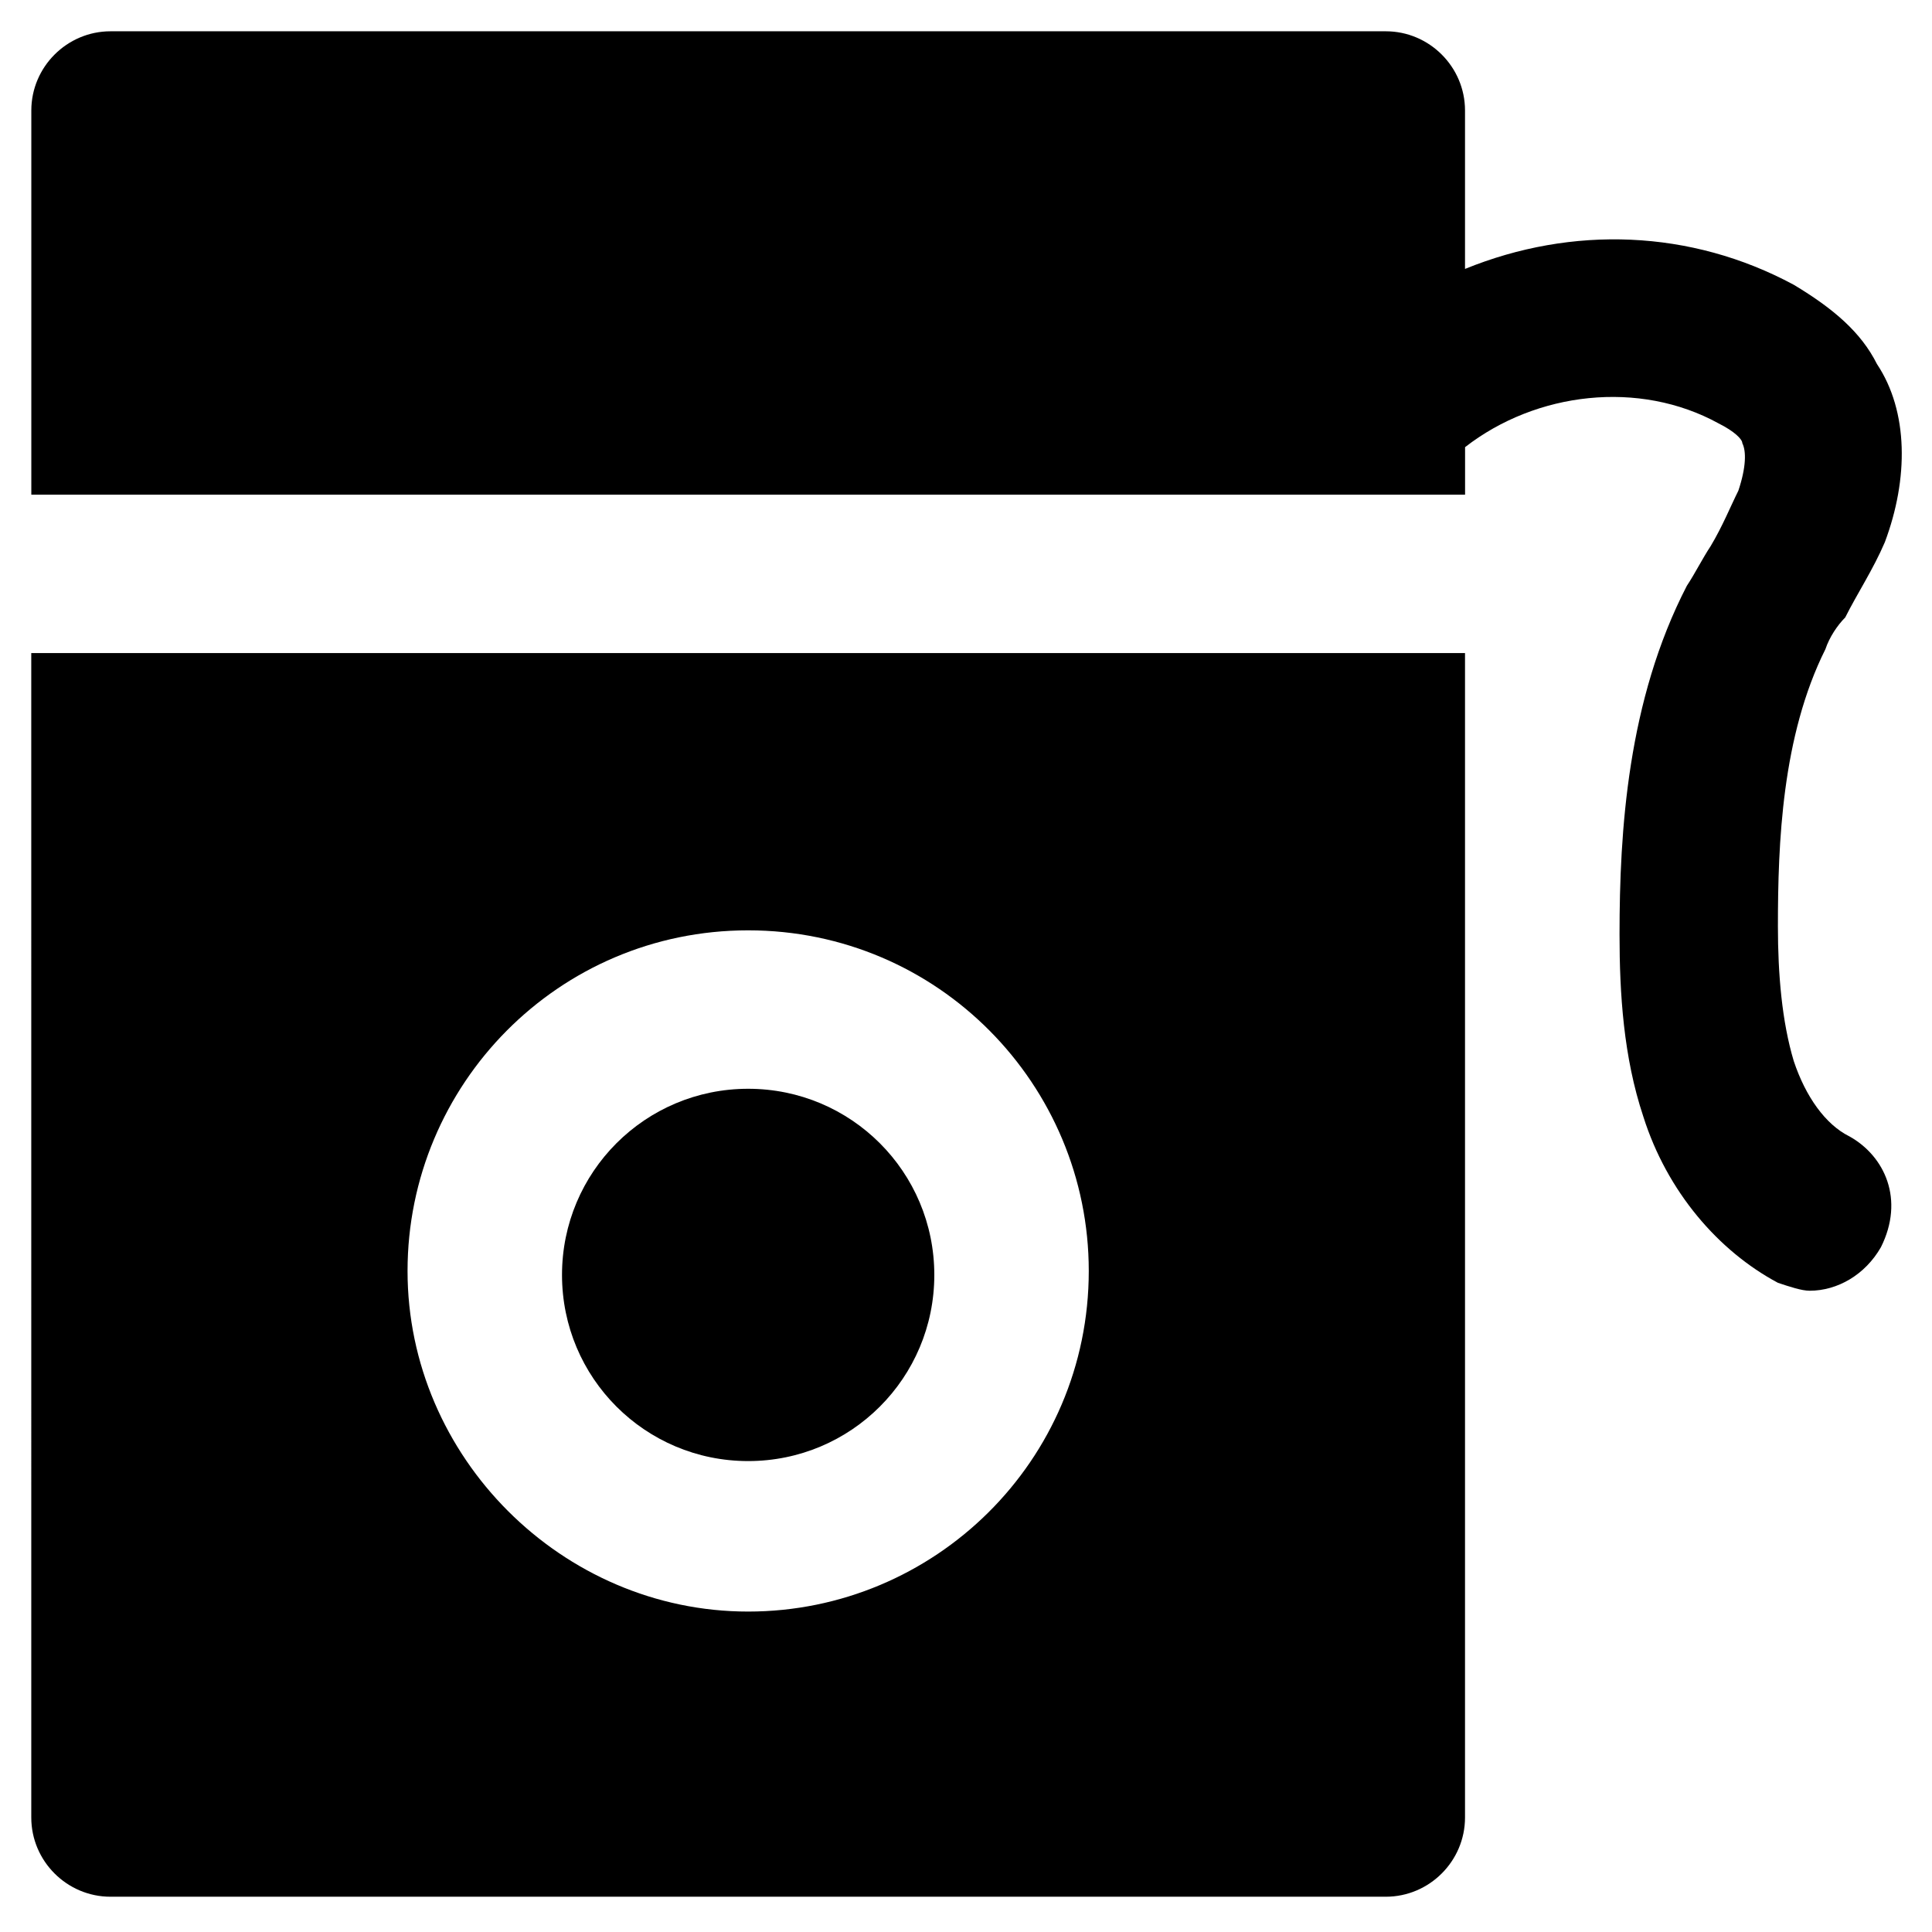
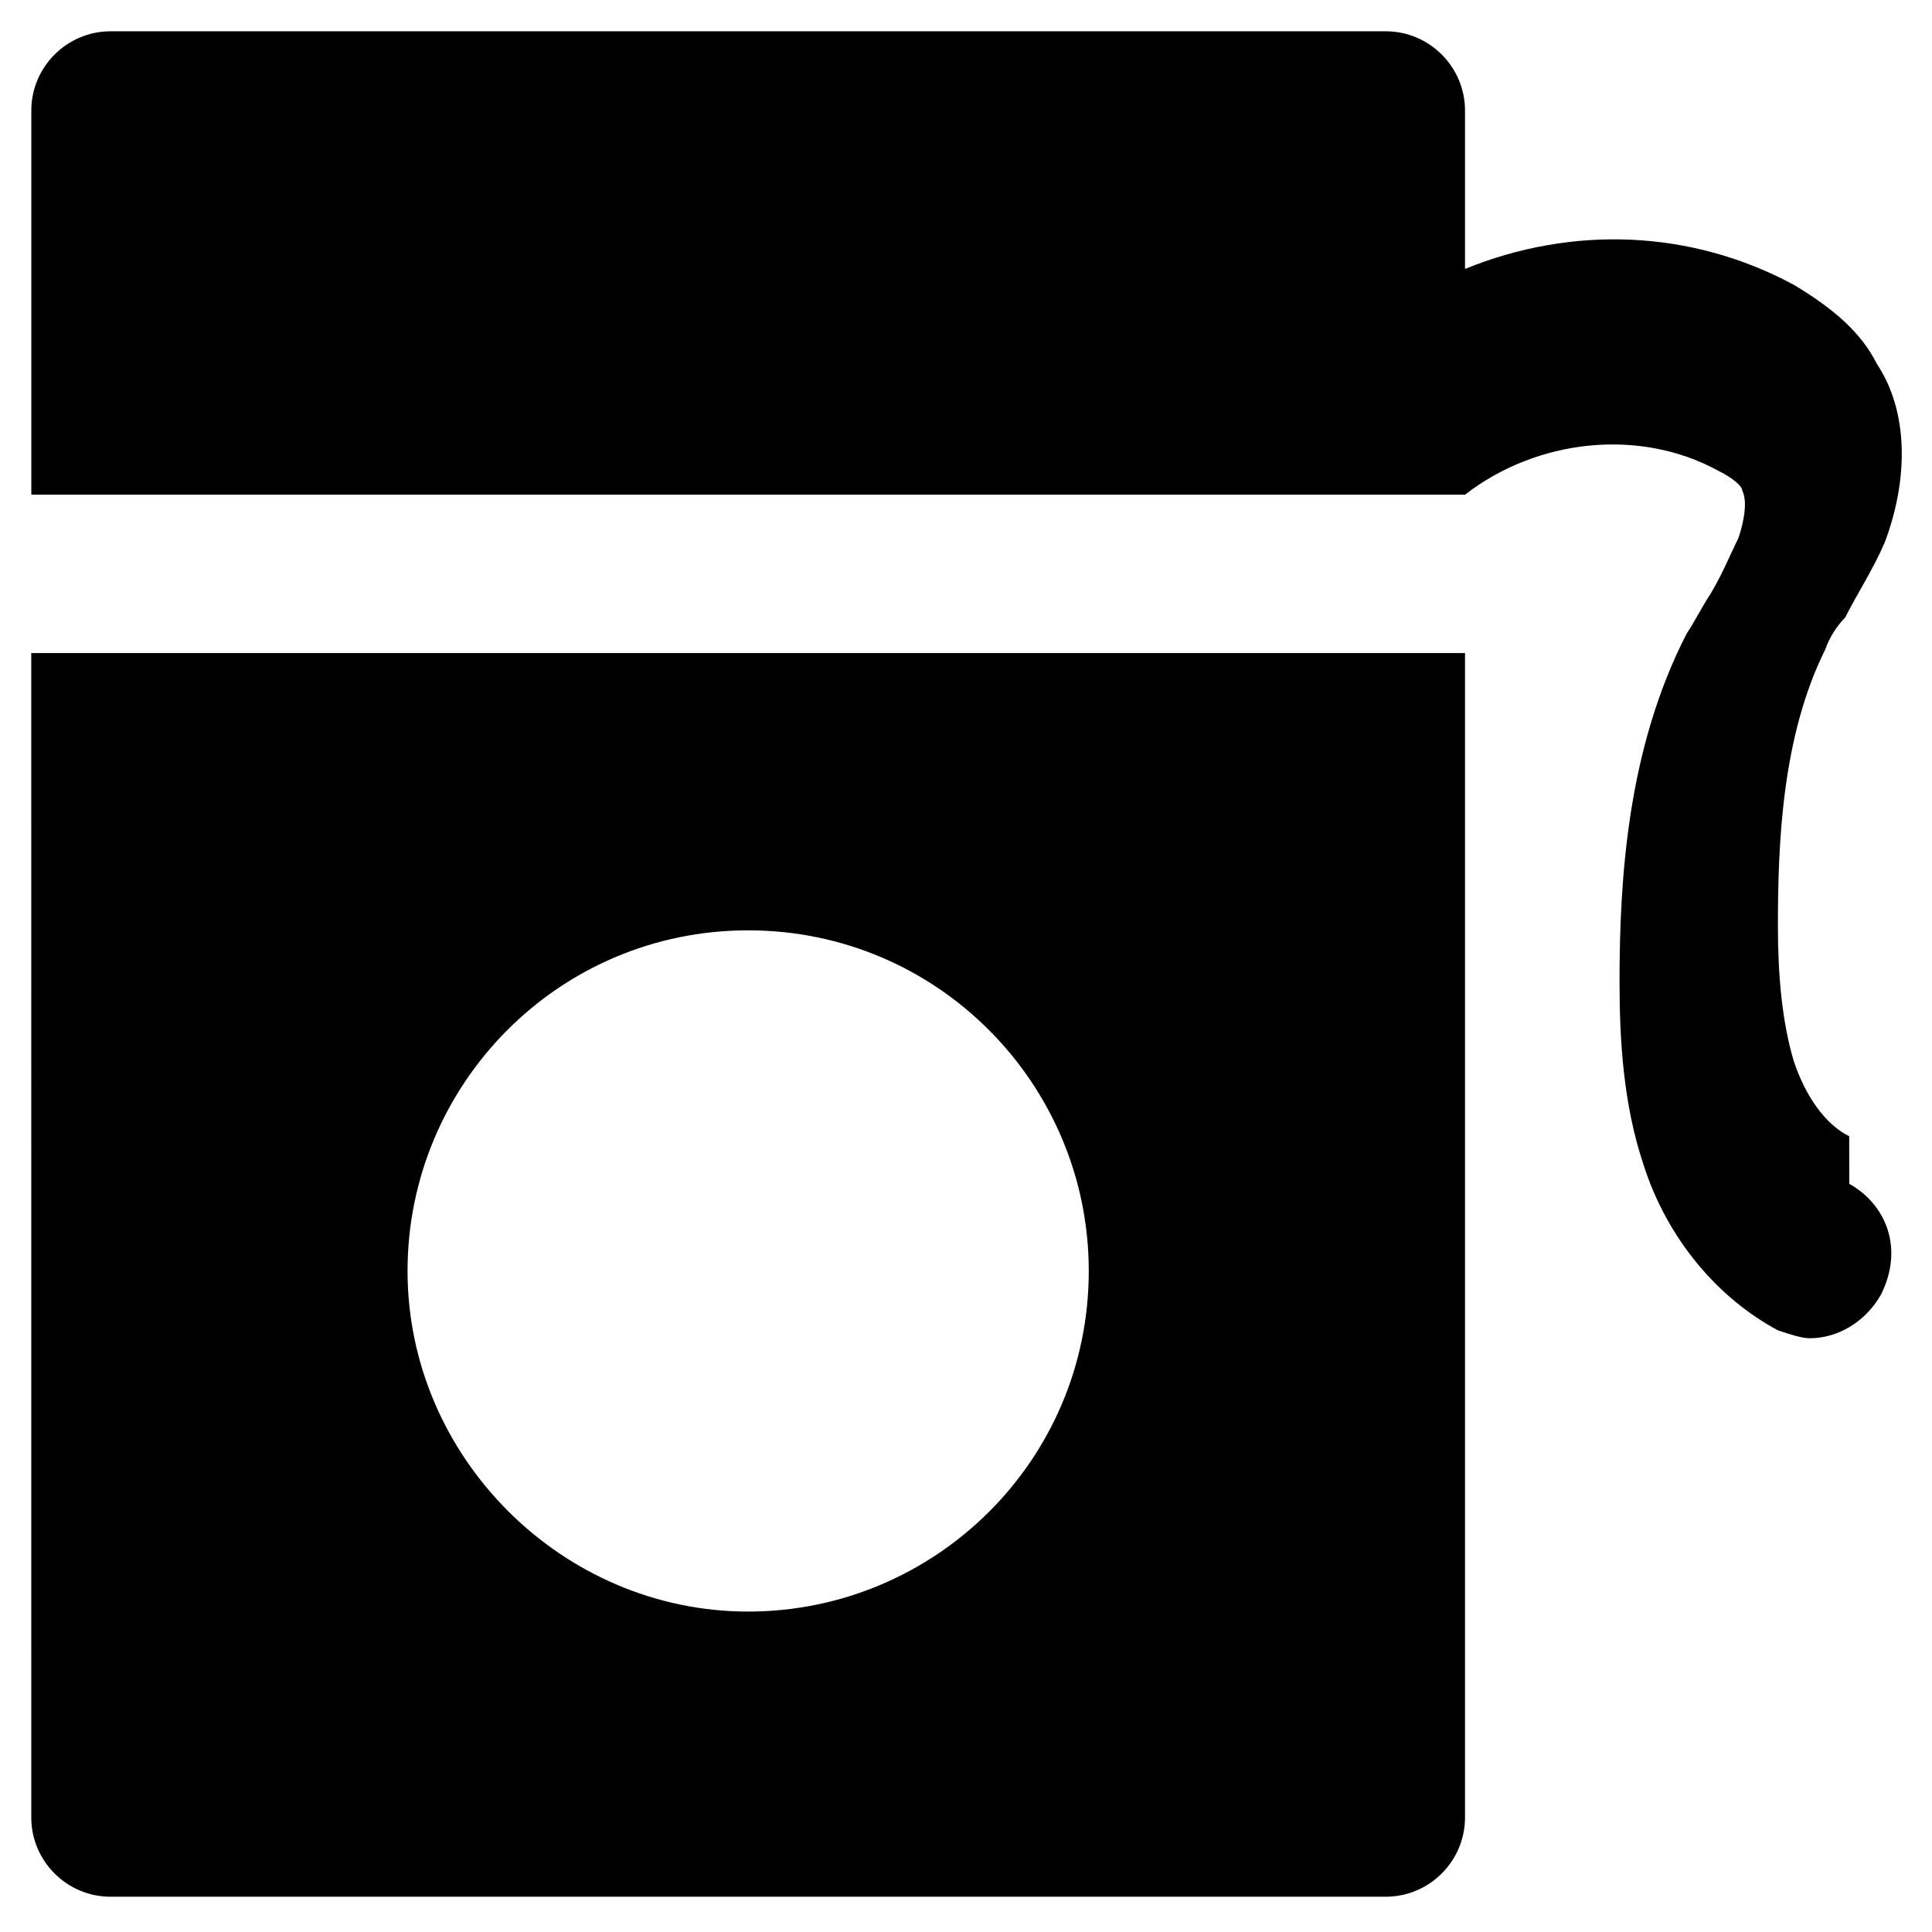
<svg xmlns="http://www.w3.org/2000/svg" fill="#000000" width="800px" height="800px" version="1.1" viewBox="144 144 512 512">
  <g>
-     <path d="m342.27 531.2c27.289 0 49.332-22.043 49.332-49.332 0-27.289-22.043-49.332-49.332-49.332-27.289 0-49.332 22.043-49.332 49.332 0 27.289 22.043 49.332 49.332 49.332z" />
    <path d="m152.29 625.66c0 11.547 9.445 20.992 20.992 20.992h337.97c11.547 0 20.992-9.445 20.992-20.992v-308.59h-379.96zm189.98-235.11c50.383 0 90.266 40.934 90.266 90.266 0 50.383-40.934 90.266-90.266 90.266s-90.266-40.934-90.266-90.266c0-49.328 39.887-90.266 90.266-90.266z" />
-     <path d="m634.06 445.13c-6.297-3.148-11.547-10.496-14.695-19.941-3.148-10.496-4.199-23.09-4.199-35.688 0-22.043 1.051-50.383 12.594-73.473 1.051-3.148 3.148-6.297 5.246-8.398 3.148-6.297 7.348-12.594 10.496-19.941 6.297-16.793 6.297-34.637-2.098-47.23-4.199-8.398-11.547-14.695-22.043-20.992-27.289-14.695-58.777-15.742-87.117-4.199v-41.984c0-11.547-9.445-20.992-20.992-20.992h-337.96c-11.547 0-20.992 9.445-20.992 20.992v101.81h379.96v-12.594c18.895-14.695 46.184-17.844 67.176-6.297 4.199 2.098 6.297 4.199 6.297 5.246 1.051 2.098 1.051 6.297-1.051 12.594-2.098 4.199-4.199 9.445-7.348 14.695-2.098 3.148-4.199 7.348-6.297 10.496-15.742 30.438-17.844 65.074-17.844 92.363 0 15.742 1.051 32.539 6.297 48.281 6.297 19.941 19.941 35.688 35.688 44.082 3.148 1.051 6.297 2.098 8.398 2.098 7.348 0 14.695-4.199 18.895-11.547 6.293-12.59 1.047-24.137-8.402-29.383z" />
+     <path d="m634.06 445.13c-6.297-3.148-11.547-10.496-14.695-19.941-3.148-10.496-4.199-23.09-4.199-35.688 0-22.043 1.051-50.383 12.594-73.473 1.051-3.148 3.148-6.297 5.246-8.398 3.148-6.297 7.348-12.594 10.496-19.941 6.297-16.793 6.297-34.637-2.098-47.23-4.199-8.398-11.547-14.695-22.043-20.992-27.289-14.695-58.777-15.742-87.117-4.199v-41.984c0-11.547-9.445-20.992-20.992-20.992h-337.96c-11.547 0-20.992 9.445-20.992 20.992v101.81h379.96c18.895-14.695 46.184-17.844 67.176-6.297 4.199 2.098 6.297 4.199 6.297 5.246 1.051 2.098 1.051 6.297-1.051 12.594-2.098 4.199-4.199 9.445-7.348 14.695-2.098 3.148-4.199 7.348-6.297 10.496-15.742 30.438-17.844 65.074-17.844 92.363 0 15.742 1.051 32.539 6.297 48.281 6.297 19.941 19.941 35.688 35.688 44.082 3.148 1.051 6.297 2.098 8.398 2.098 7.348 0 14.695-4.199 18.895-11.547 6.293-12.59 1.047-24.137-8.402-29.383z" />
  </g>
</svg>